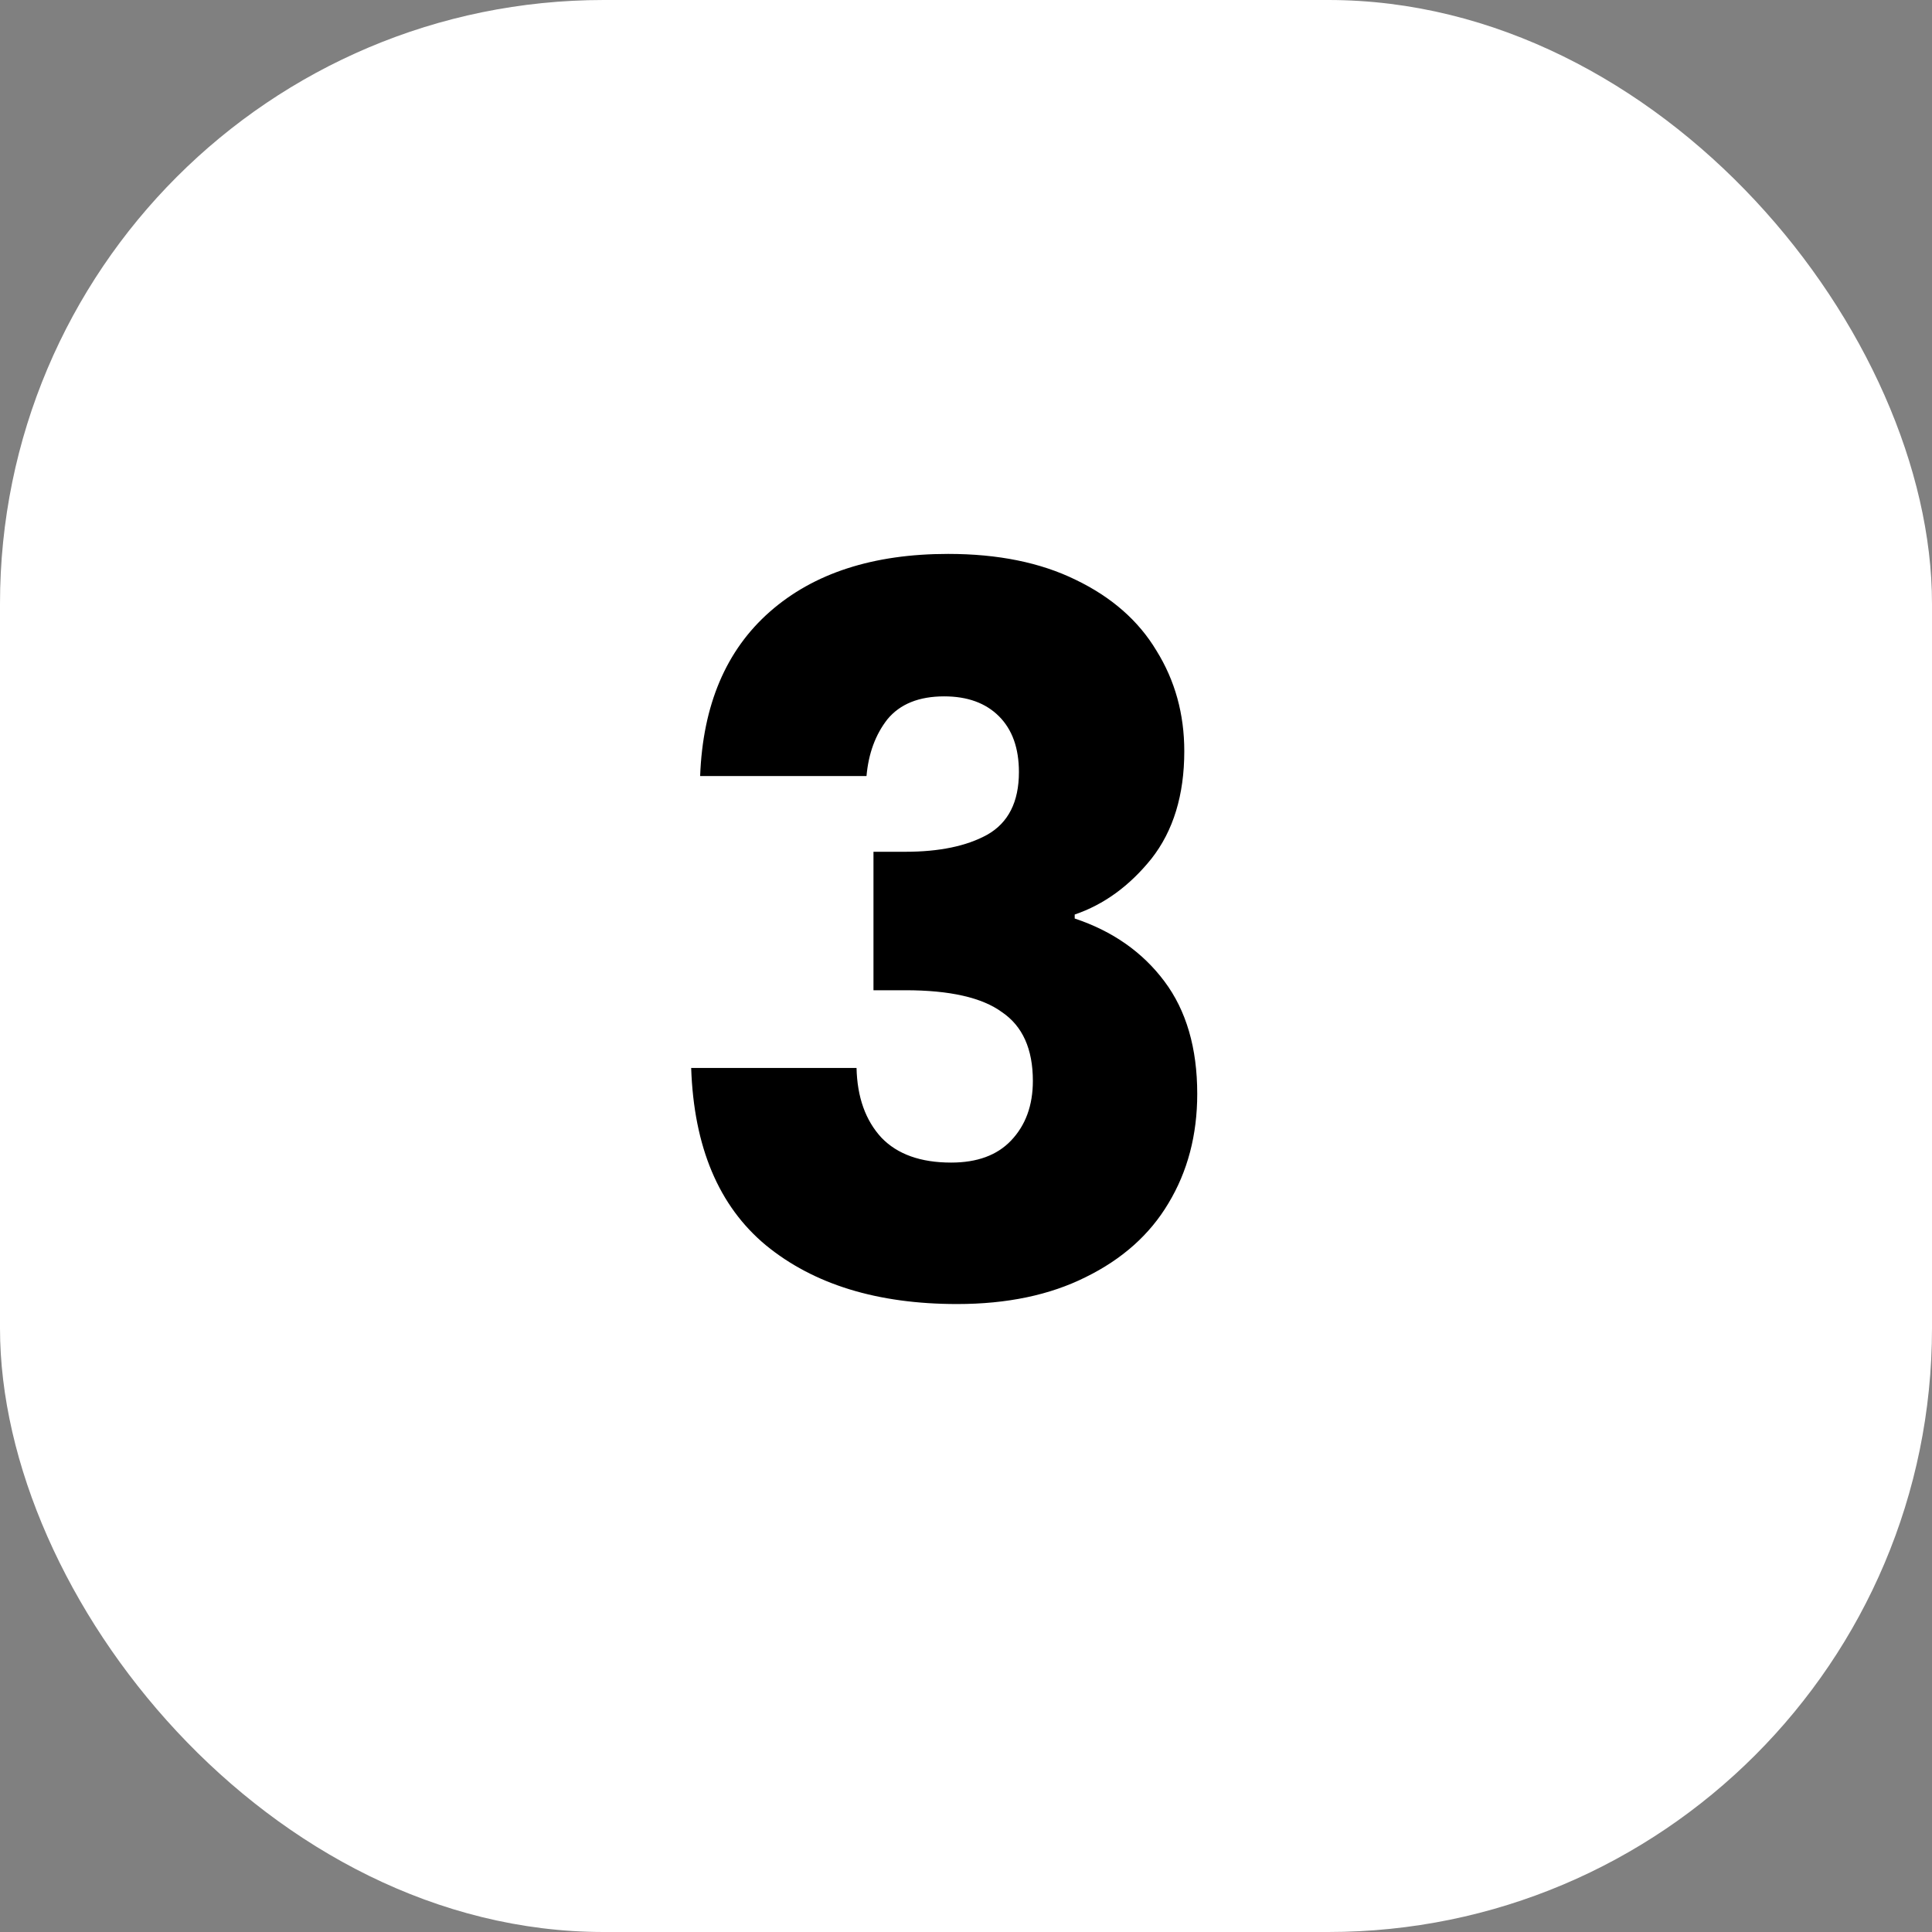
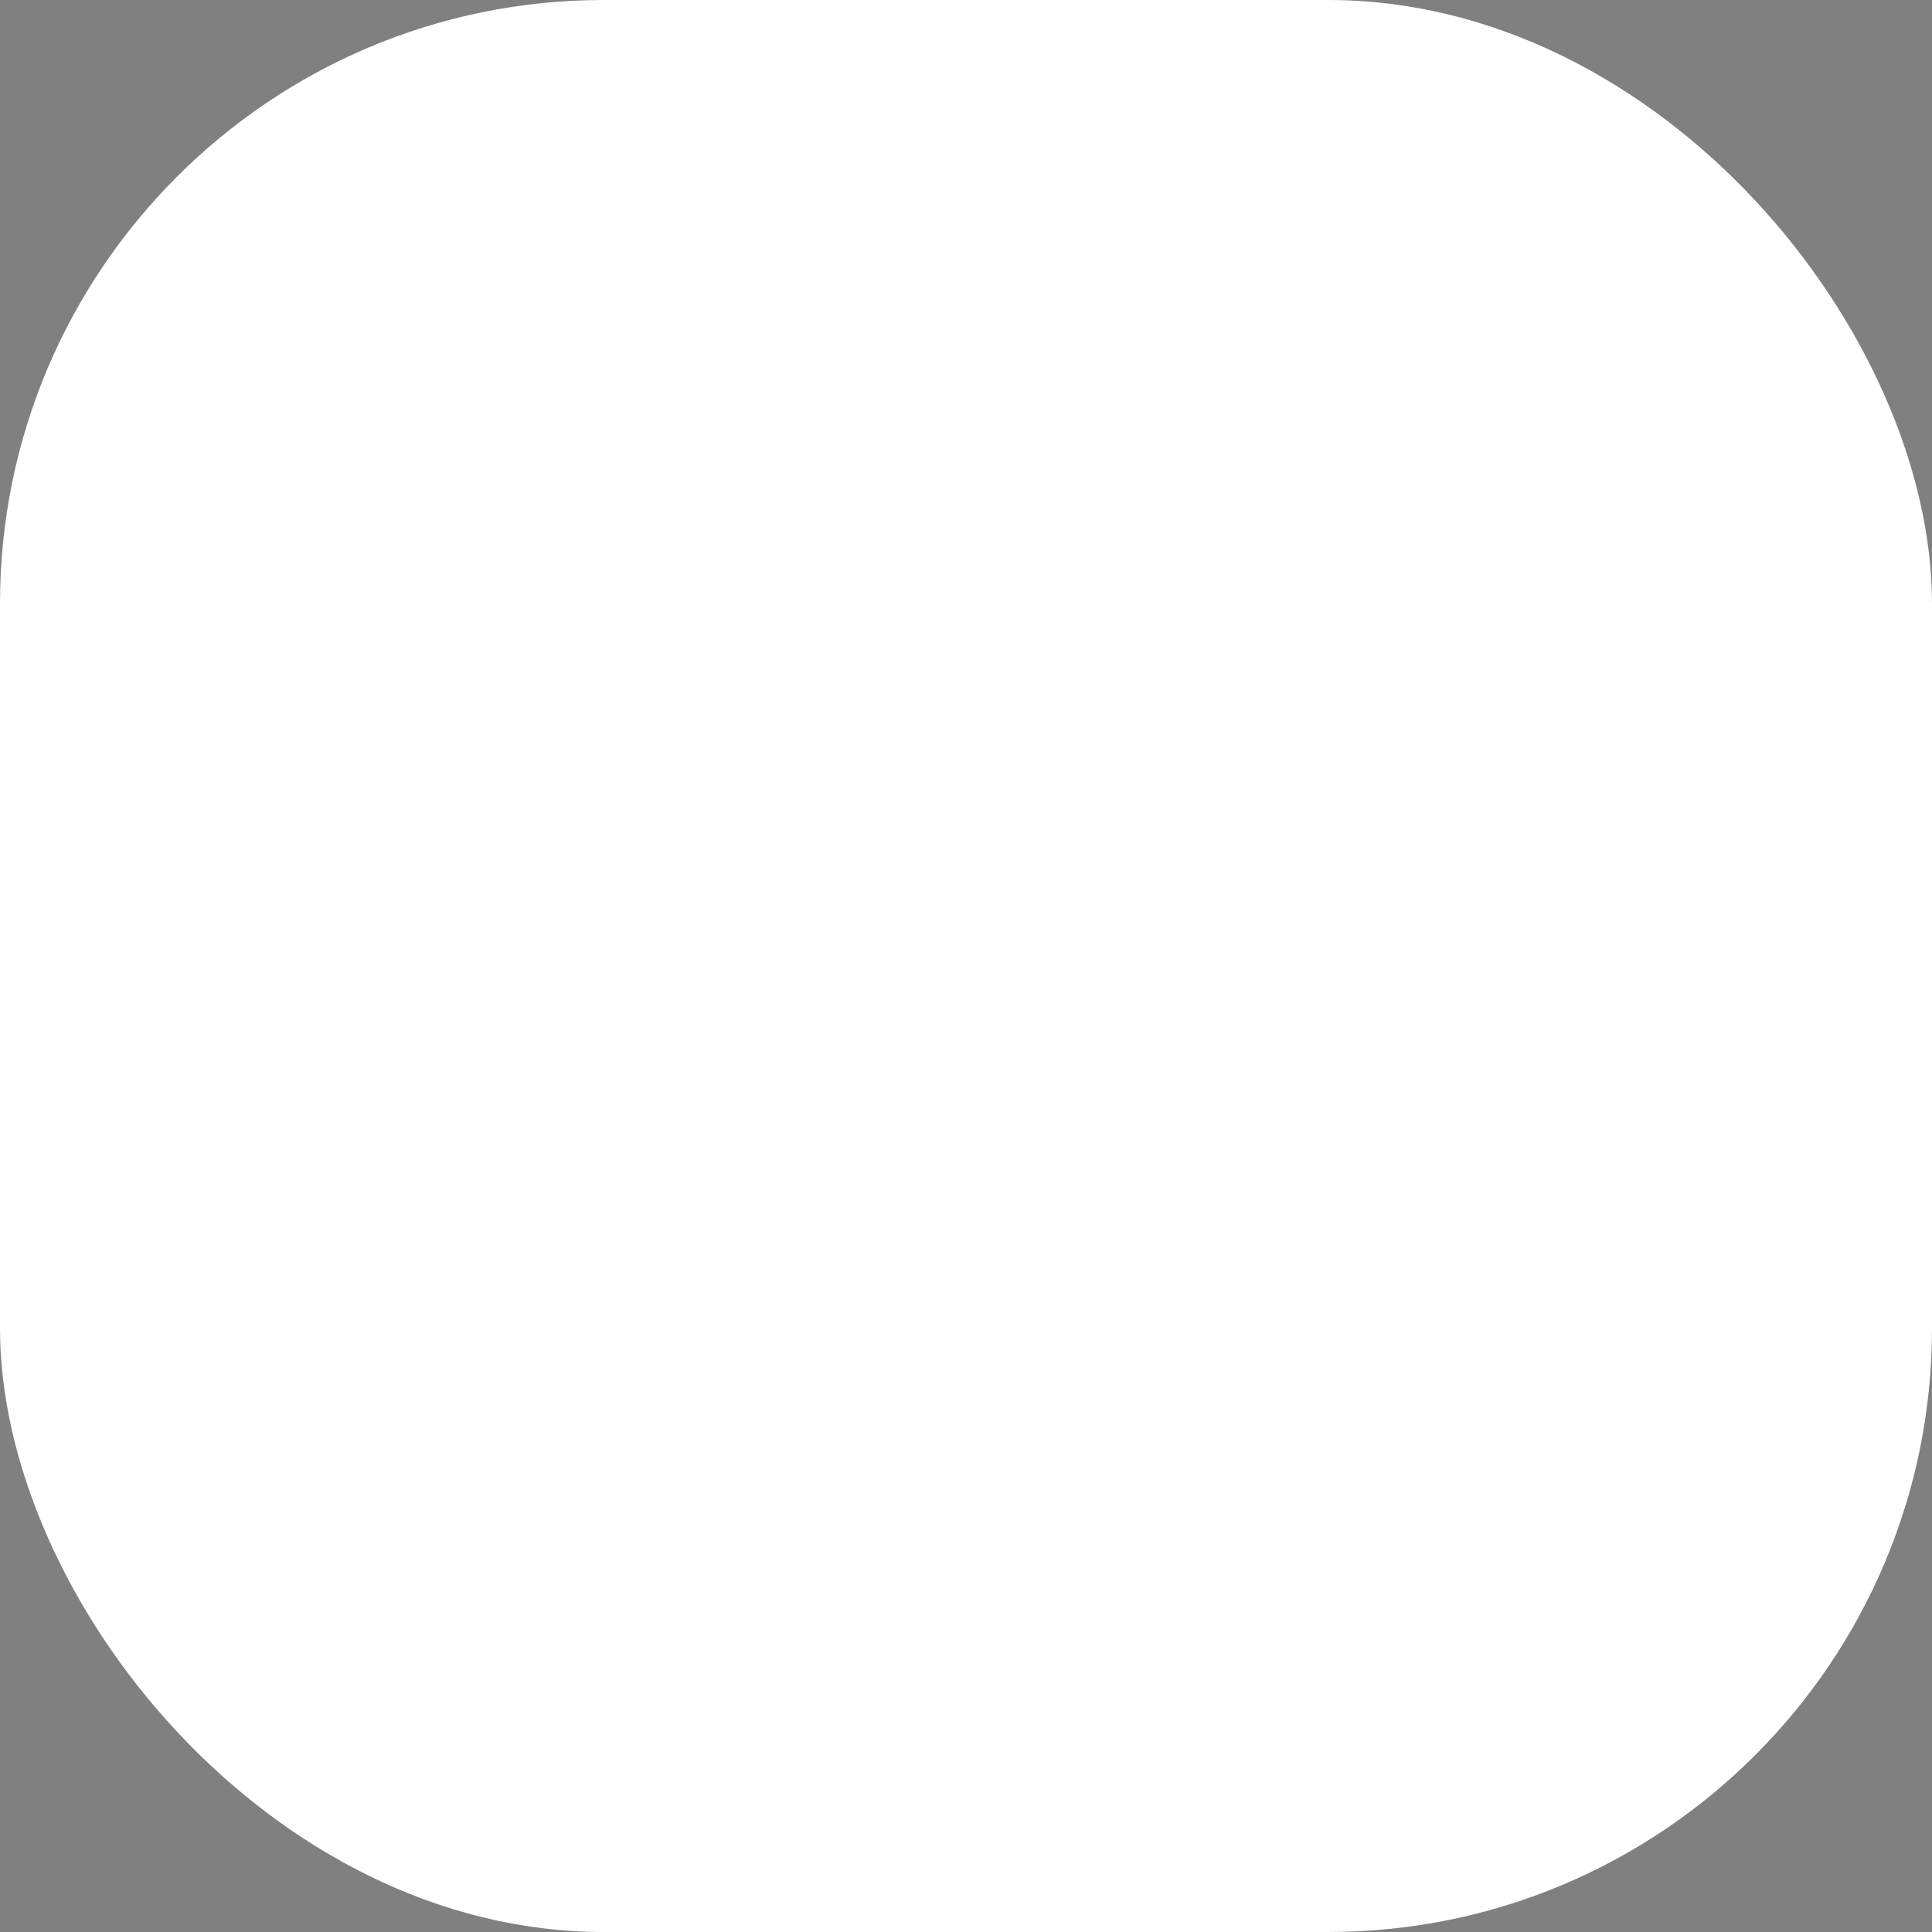
<svg xmlns="http://www.w3.org/2000/svg" width="64" height="64" viewBox="0 0 64 64" fill="none">
  <rect x="0" y="0" width="64" height="64" fill="#808080" stroke="none" />
  <rect width="64" height="64" rx="20" fill="white" />
-   <path d="M23.193 25.708C23.281 23.354 24.051 21.539 25.503 20.263C26.955 18.987 28.924 18.349 31.41 18.349C33.06 18.349 34.468 18.635 35.634 19.207C36.822 19.779 37.713 20.56 38.307 21.55C38.923 22.54 39.231 23.651 39.231 24.883C39.231 26.335 38.868 27.523 38.142 28.447C37.416 29.349 36.569 29.965 35.601 30.295V30.427C36.855 30.845 37.845 31.538 38.571 32.506C39.297 33.474 39.66 34.717 39.66 36.235C39.66 37.599 39.341 38.809 38.703 39.865C38.087 40.899 37.174 41.713 35.964 42.307C34.776 42.901 33.357 43.198 31.707 43.198C29.067 43.198 26.955 42.549 25.371 41.251C23.809 39.953 22.984 37.995 22.896 35.377H28.374C28.396 36.345 28.671 37.115 29.199 37.687C29.727 38.237 30.497 38.512 31.509 38.512C32.367 38.512 33.027 38.27 33.489 37.786C33.973 37.28 34.215 36.62 34.215 35.806C34.215 34.75 33.874 33.991 33.192 33.529C32.532 33.045 31.465 32.803 29.991 32.803H28.935V28.216H29.991C31.113 28.216 32.015 28.029 32.697 27.655C33.401 27.259 33.753 26.566 33.753 25.576C33.753 24.784 33.533 24.168 33.093 23.728C32.653 23.288 32.048 23.068 31.278 23.068C30.442 23.068 29.815 23.321 29.397 23.827C29.001 24.333 28.77 24.96 28.704 25.708H23.193Z" fill="black" />
</svg>